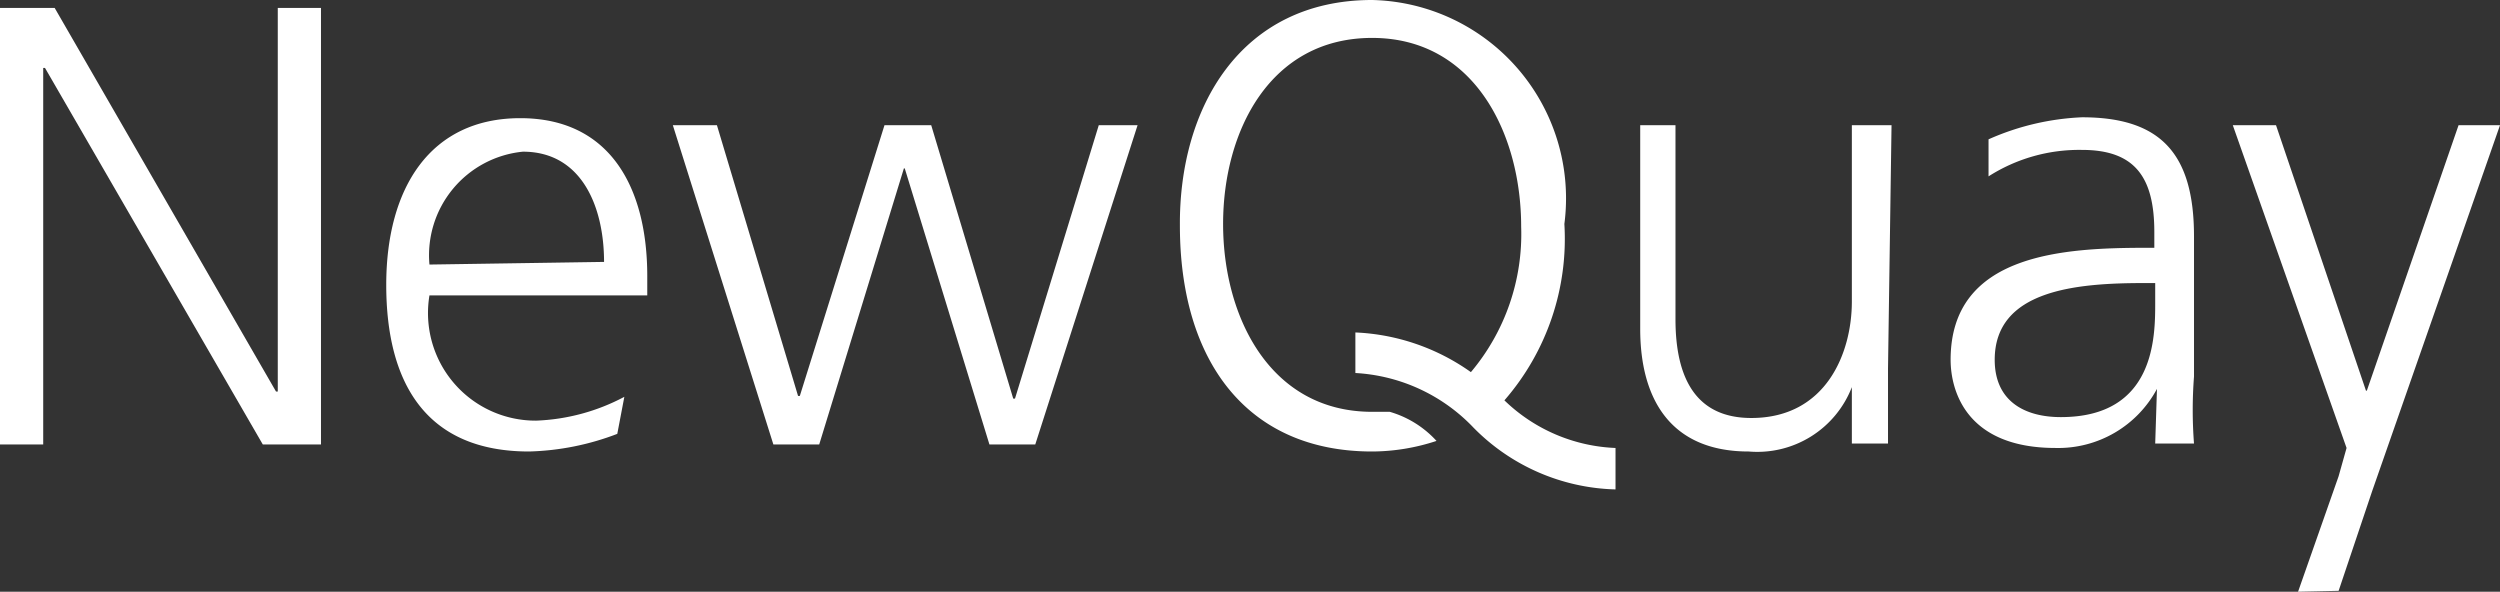
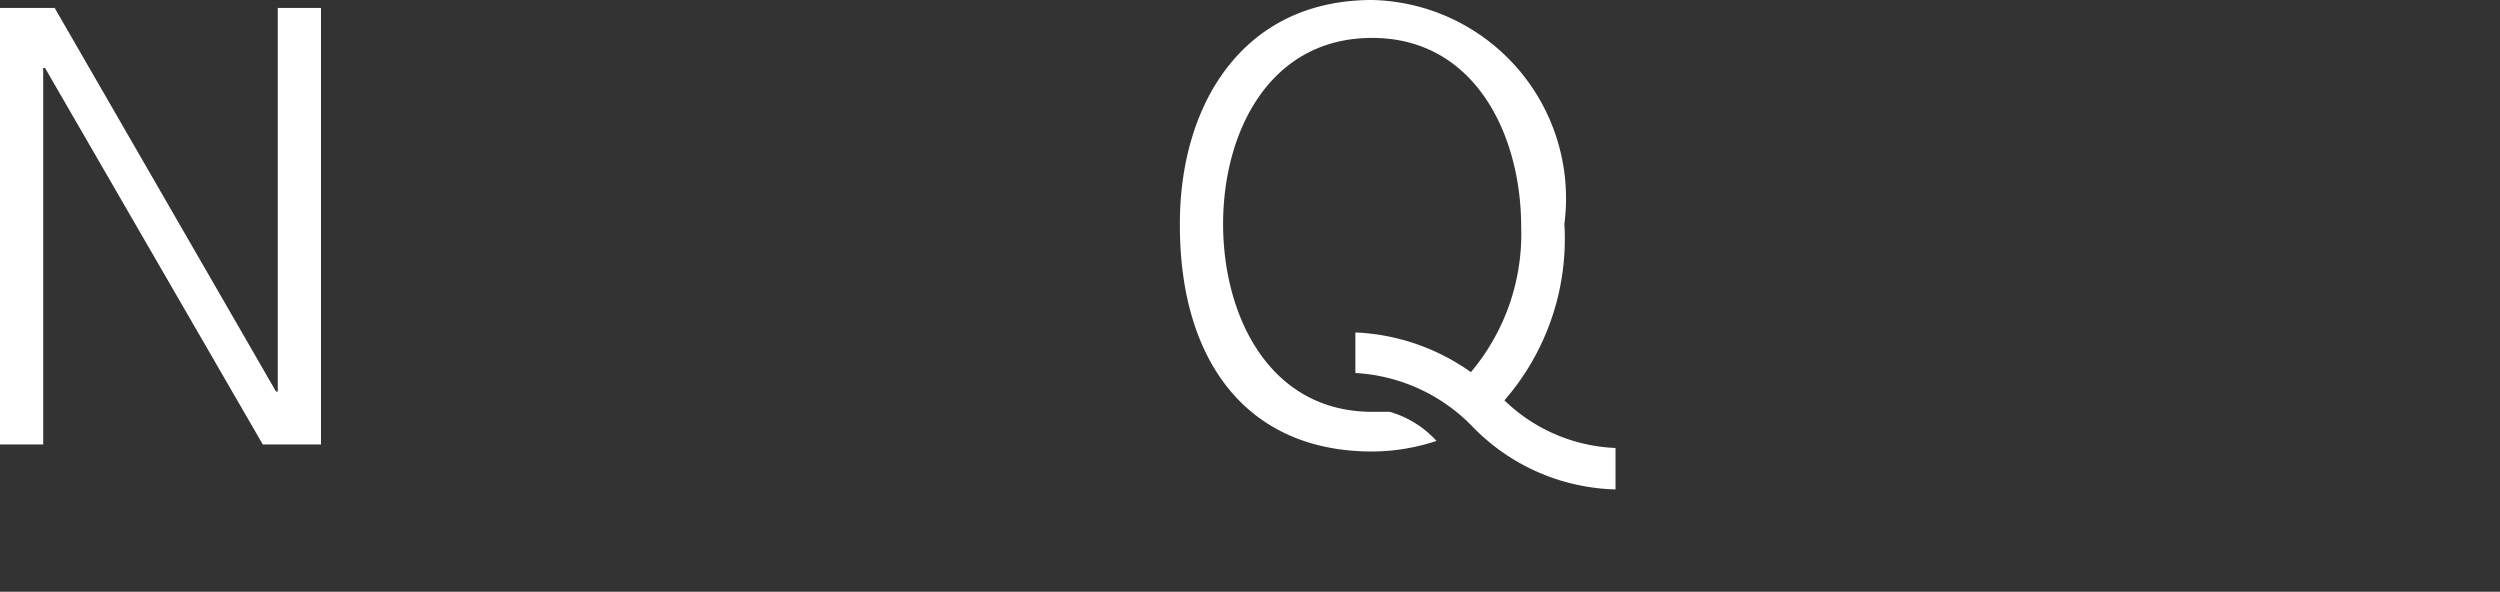
<svg xmlns="http://www.w3.org/2000/svg" id="Layer_1" data-name="Layer 1" viewBox="0 0 28.35 6.71">
  <rect x="0" y="0" width="28.35" height="6.71" fill="#333333" stroke="none" />
  <defs>
    <style>.cls-1{fill:#fff;}</style>
  </defs>
  <title>MAB_LOGOS_Artboard 1white</title>
  <path class="cls-1" d="M18.32,5.08a1.92,1.92,0,0,1-1.26-.54,2.79,2.79,0,0,0,.68-2A2.25,2.25,0,0,0,15.56,0c-1.49,0-2.19,1.22-2.18,2.56,0,1.52.75,2.56,2.18,2.56A2.35,2.35,0,0,0,16.29,5a1.15,1.15,0,0,0-.53-.33h-.2c-1.16,0-1.69-1.08-1.69-2.13S14.4.43,15.56.43s1.69,1.09,1.69,2.14a2.43,2.43,0,0,1-.57,1.65,2.44,2.44,0,0,0-1.31-.45v.46a2,2,0,0,1,1.34.62,2.34,2.34,0,0,0,1.61.7Z" />
  <polygon class="cls-1" points="0 0.09 0.62 0.09 3.13 4.44 3.15 4.44 3.15 0.09 3.64 0.09 3.64 5.04 2.98 5.04 0.51 0.77 0.49 0.77 0.49 5.04 0 5.04 0 0.09" />
-   <path class="cls-1" d="M4.87,3A1.18,1.18,0,0,1,5.93,1.72c.67,0,.92.63.92,1.25Zm2.21,1.5a2.31,2.31,0,0,1-1,.27A1.22,1.22,0,0,1,4.87,3.35H7.34V3.13c0-1-.42-1.79-1.44-1.79s-1.52.79-1.52,1.89S4.82,5.12,6,5.12a3,3,0,0,0,1-.2Z" />
-   <polygon class="cls-1" points="11.74 5.04 11.22 5.04 10.26 1.91 10.25 1.91 9.29 5.04 8.77 5.04 7.63 1.42 8.13 1.42 9.05 4.49 9.07 4.49 10.03 1.42 10.56 1.42 11.49 4.52 11.51 4.52 12.46 1.42 12.9 1.42 11.74 5.04" />
-   <path class="cls-1" d="M21.41,4.18c0,.28,0,.56,0,.85H21V4.39h0a1.15,1.15,0,0,1-1.17.73c-.89,0-1.23-.6-1.23-1.39V1.42H19v2.2c0,.68.24,1.12.86,1.12C20.71,4.74,21,4,21,3.42v-2h.45Z" />
-   <path class="cls-1" d="M24.44,3.43c0,.39,0,1.3-1.07,1.3-.41,0-.75-.18-.75-.65,0-.79.92-.87,1.69-.87h.13Zm0,1.6h.44a5,5,0,0,1,0-.76V2.68c0-.94-.38-1.35-1.27-1.35a2.91,2.91,0,0,0-1.06.25V2a1.91,1.91,0,0,1,1.06-.3c.6,0,.82.31.82.93v.18h-.08c-.94,0-2.23.06-2.23,1.27,0,.33.16,1,1.19,1a1.27,1.27,0,0,0,1.15-.67h0Z" />
-   <polygon class="cls-1" points="26.52 6.7 26.06 6.71 26.52 5.4 26.61 5.08 25.32 1.42 25.81 1.42 26.83 4.43 26.84 4.43 27.88 1.42 28.35 1.42 26.9 5.57 26.52 6.7" />
</svg>